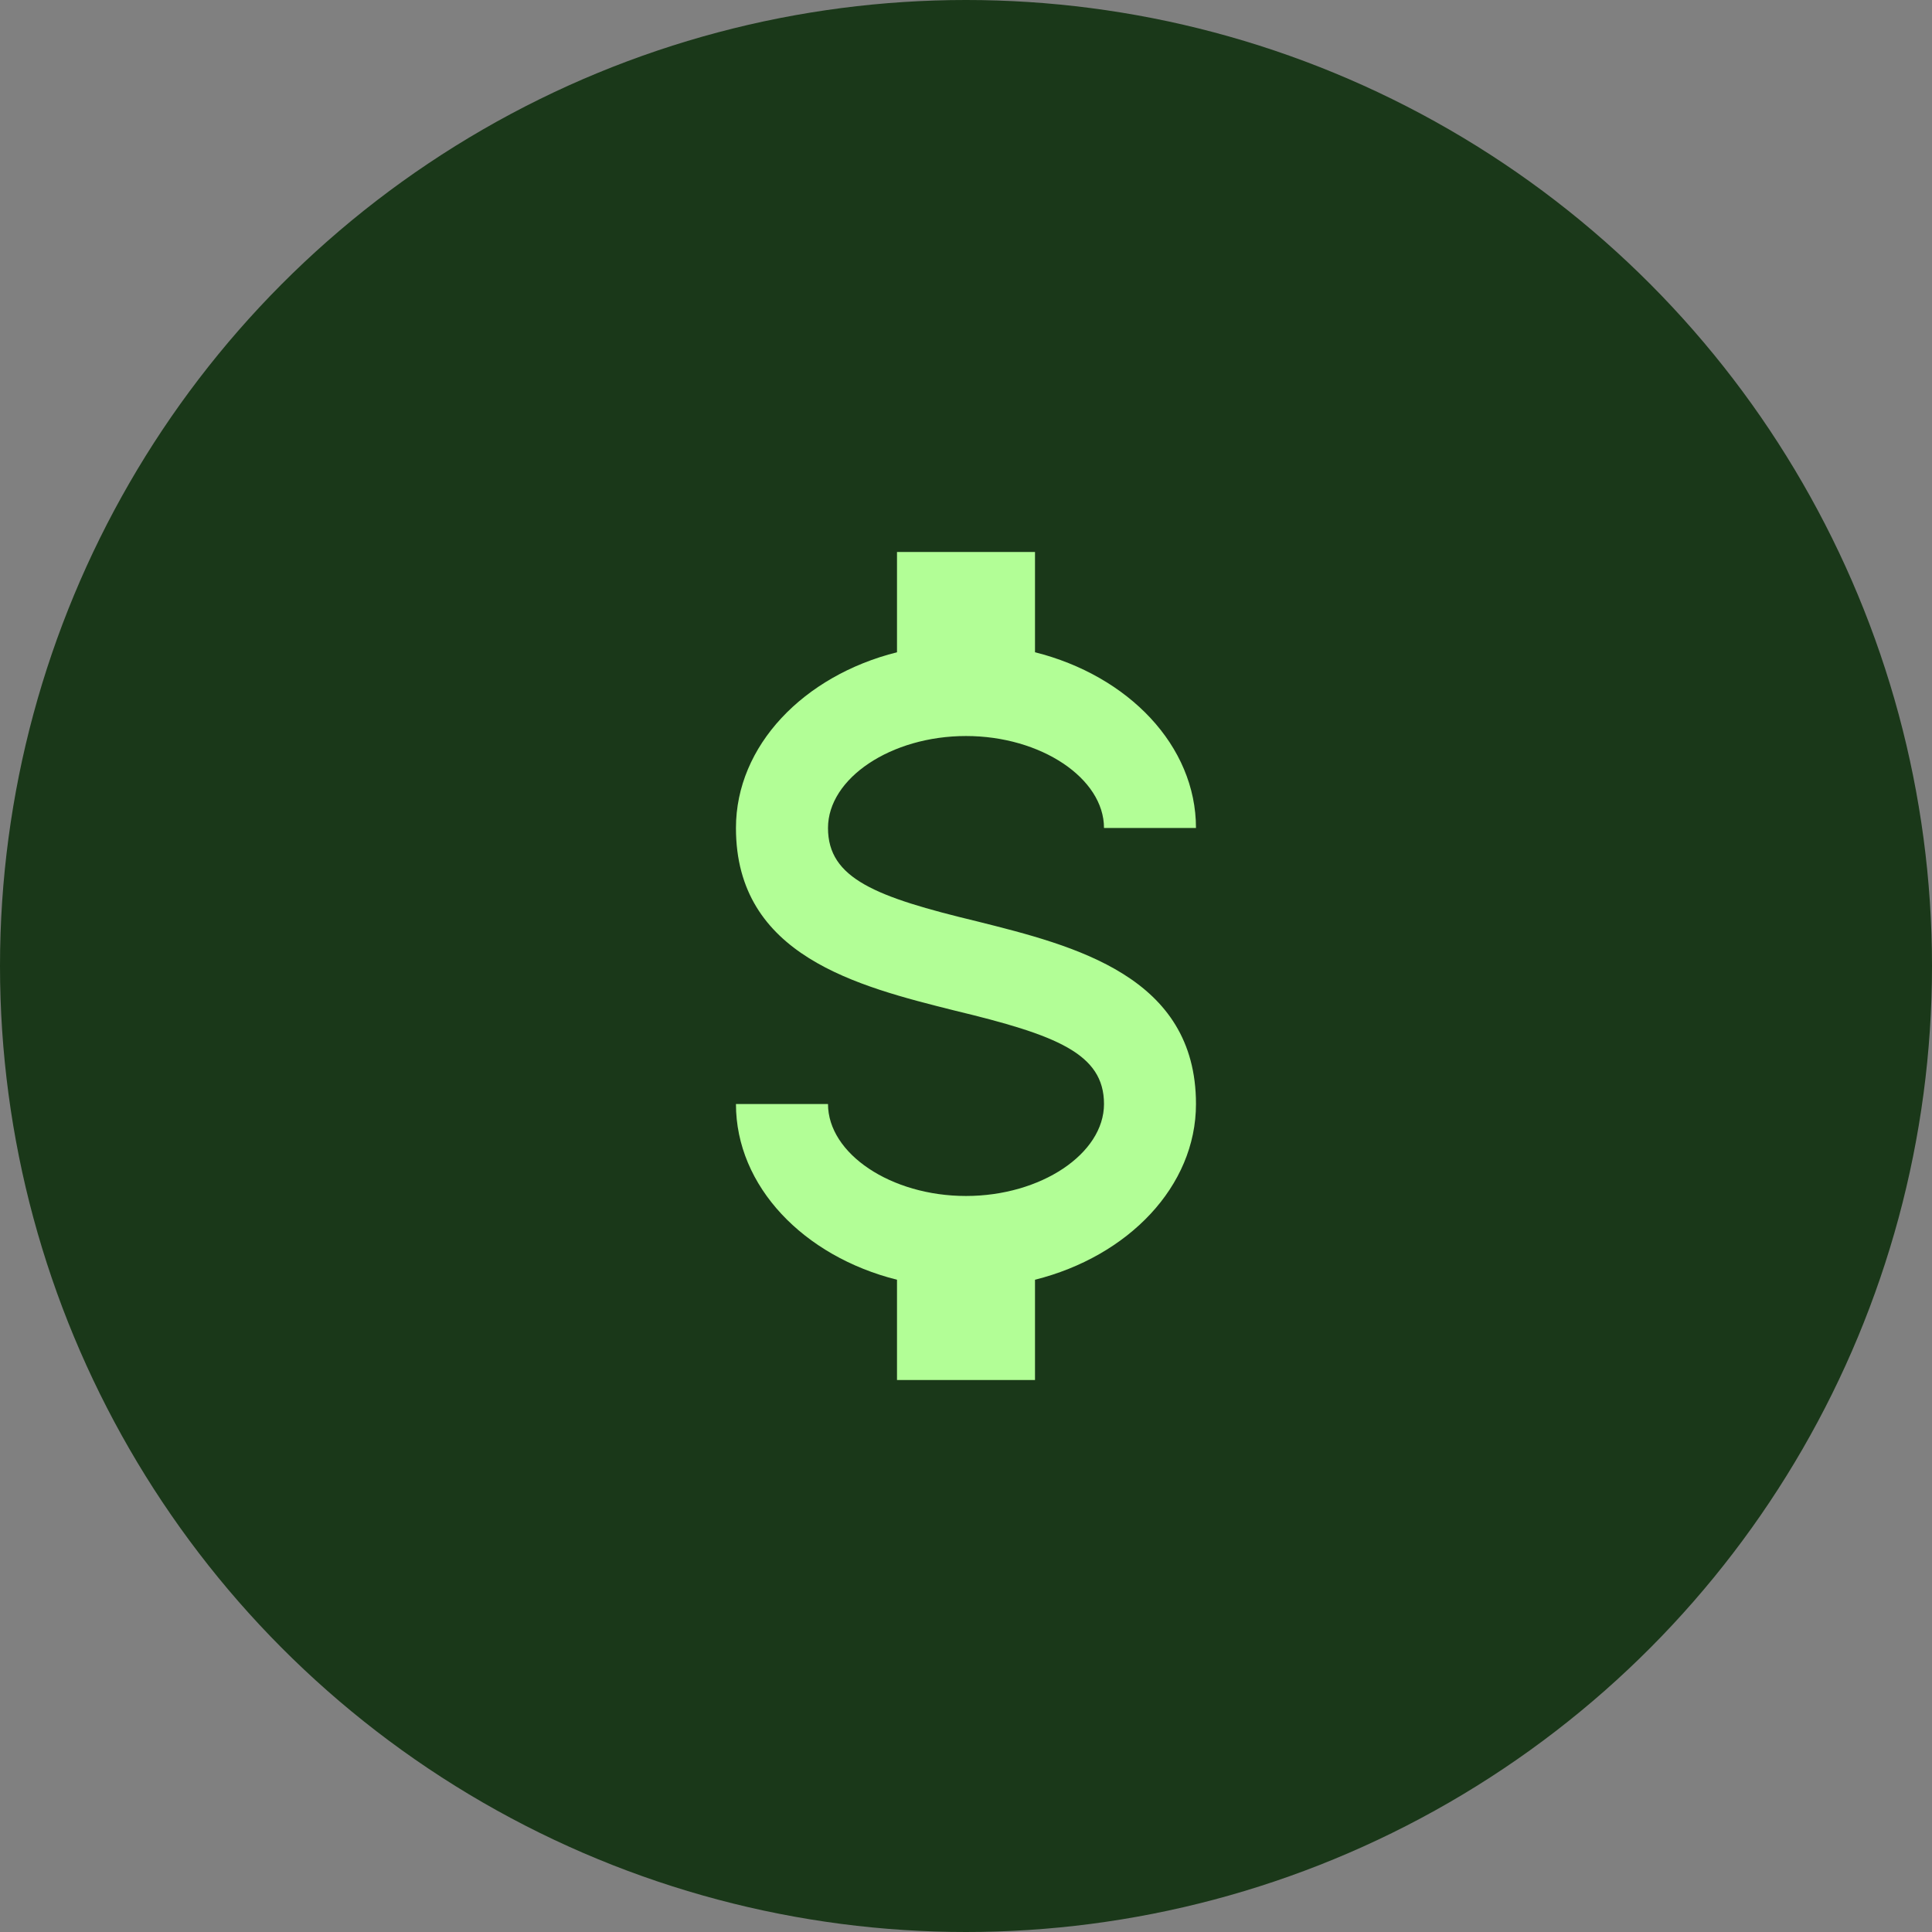
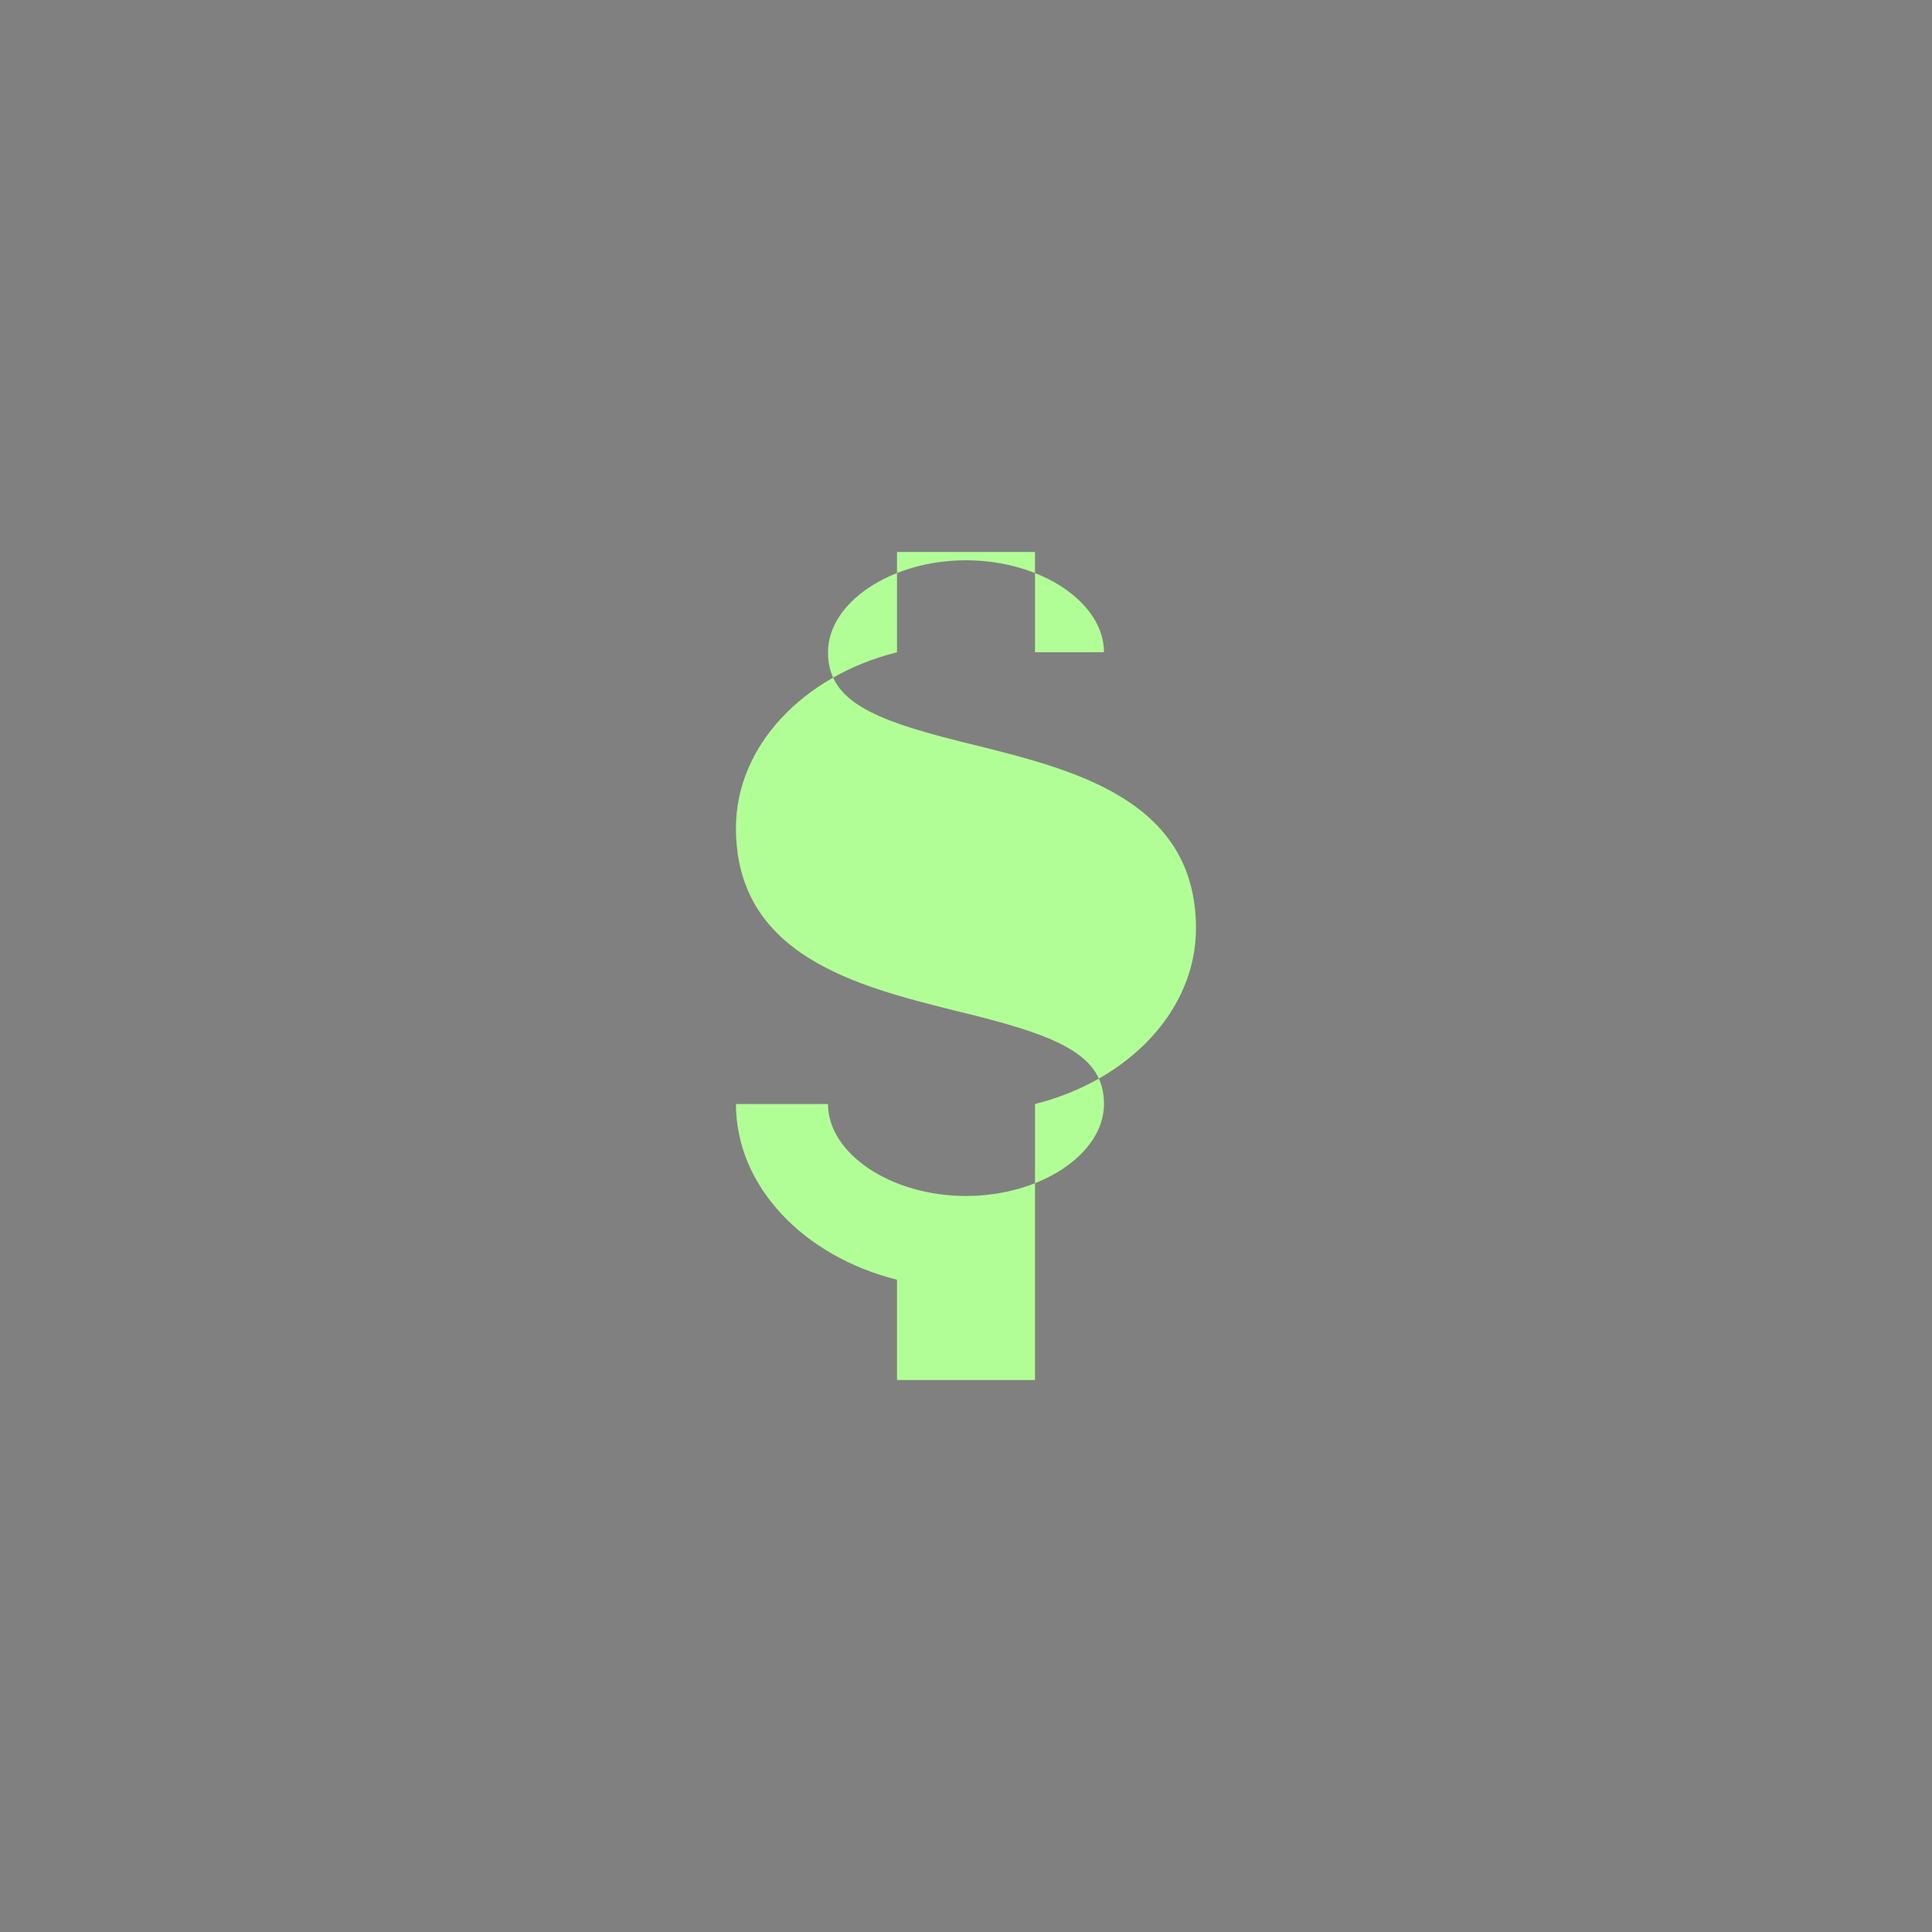
<svg xmlns="http://www.w3.org/2000/svg" width="28" height="28" fill="none">
  <rect width="100%" height="100%" fill="#808080" stroke="none" />
-   <circle cx="14" cy="14" r="14" fill="#1A3819" />
-   <path d="M10.666 16H12c0 .72.913 1.333 2 1.333 1.086 0 2-.613 2-1.333 0-.733-.694-1-2.16-1.353-1.413-.354-3.174-.794-3.174-2.647 0-1.193.98-2.207 2.334-2.547V8h2v1.453c1.353.34 2.333 1.354 2.333 2.547H16c0-.72-.914-1.333-2-1.333-1.087 0-2 .613-2 1.333 0 .733.693 1 2.16 1.353 1.413.354 3.173.794 3.173 2.647 0 1.193-.98 2.207-2.333 2.547V20h-2v-1.453c-1.354-.34-2.334-1.354-2.334-2.547z" fill="#B2FE96" />
+   <path d="M10.666 16H12c0 .72.913 1.333 2 1.333 1.086 0 2-.613 2-1.333 0-.733-.694-1-2.16-1.353-1.413-.354-3.174-.794-3.174-2.647 0-1.193.98-2.207 2.334-2.547V8h2v1.453H16c0-.72-.914-1.333-2-1.333-1.087 0-2 .613-2 1.333 0 .733.693 1 2.16 1.353 1.413.354 3.173.794 3.173 2.647 0 1.193-.98 2.207-2.333 2.547V20h-2v-1.453c-1.354-.34-2.334-1.354-2.334-2.547z" fill="#B2FE96" />
</svg>